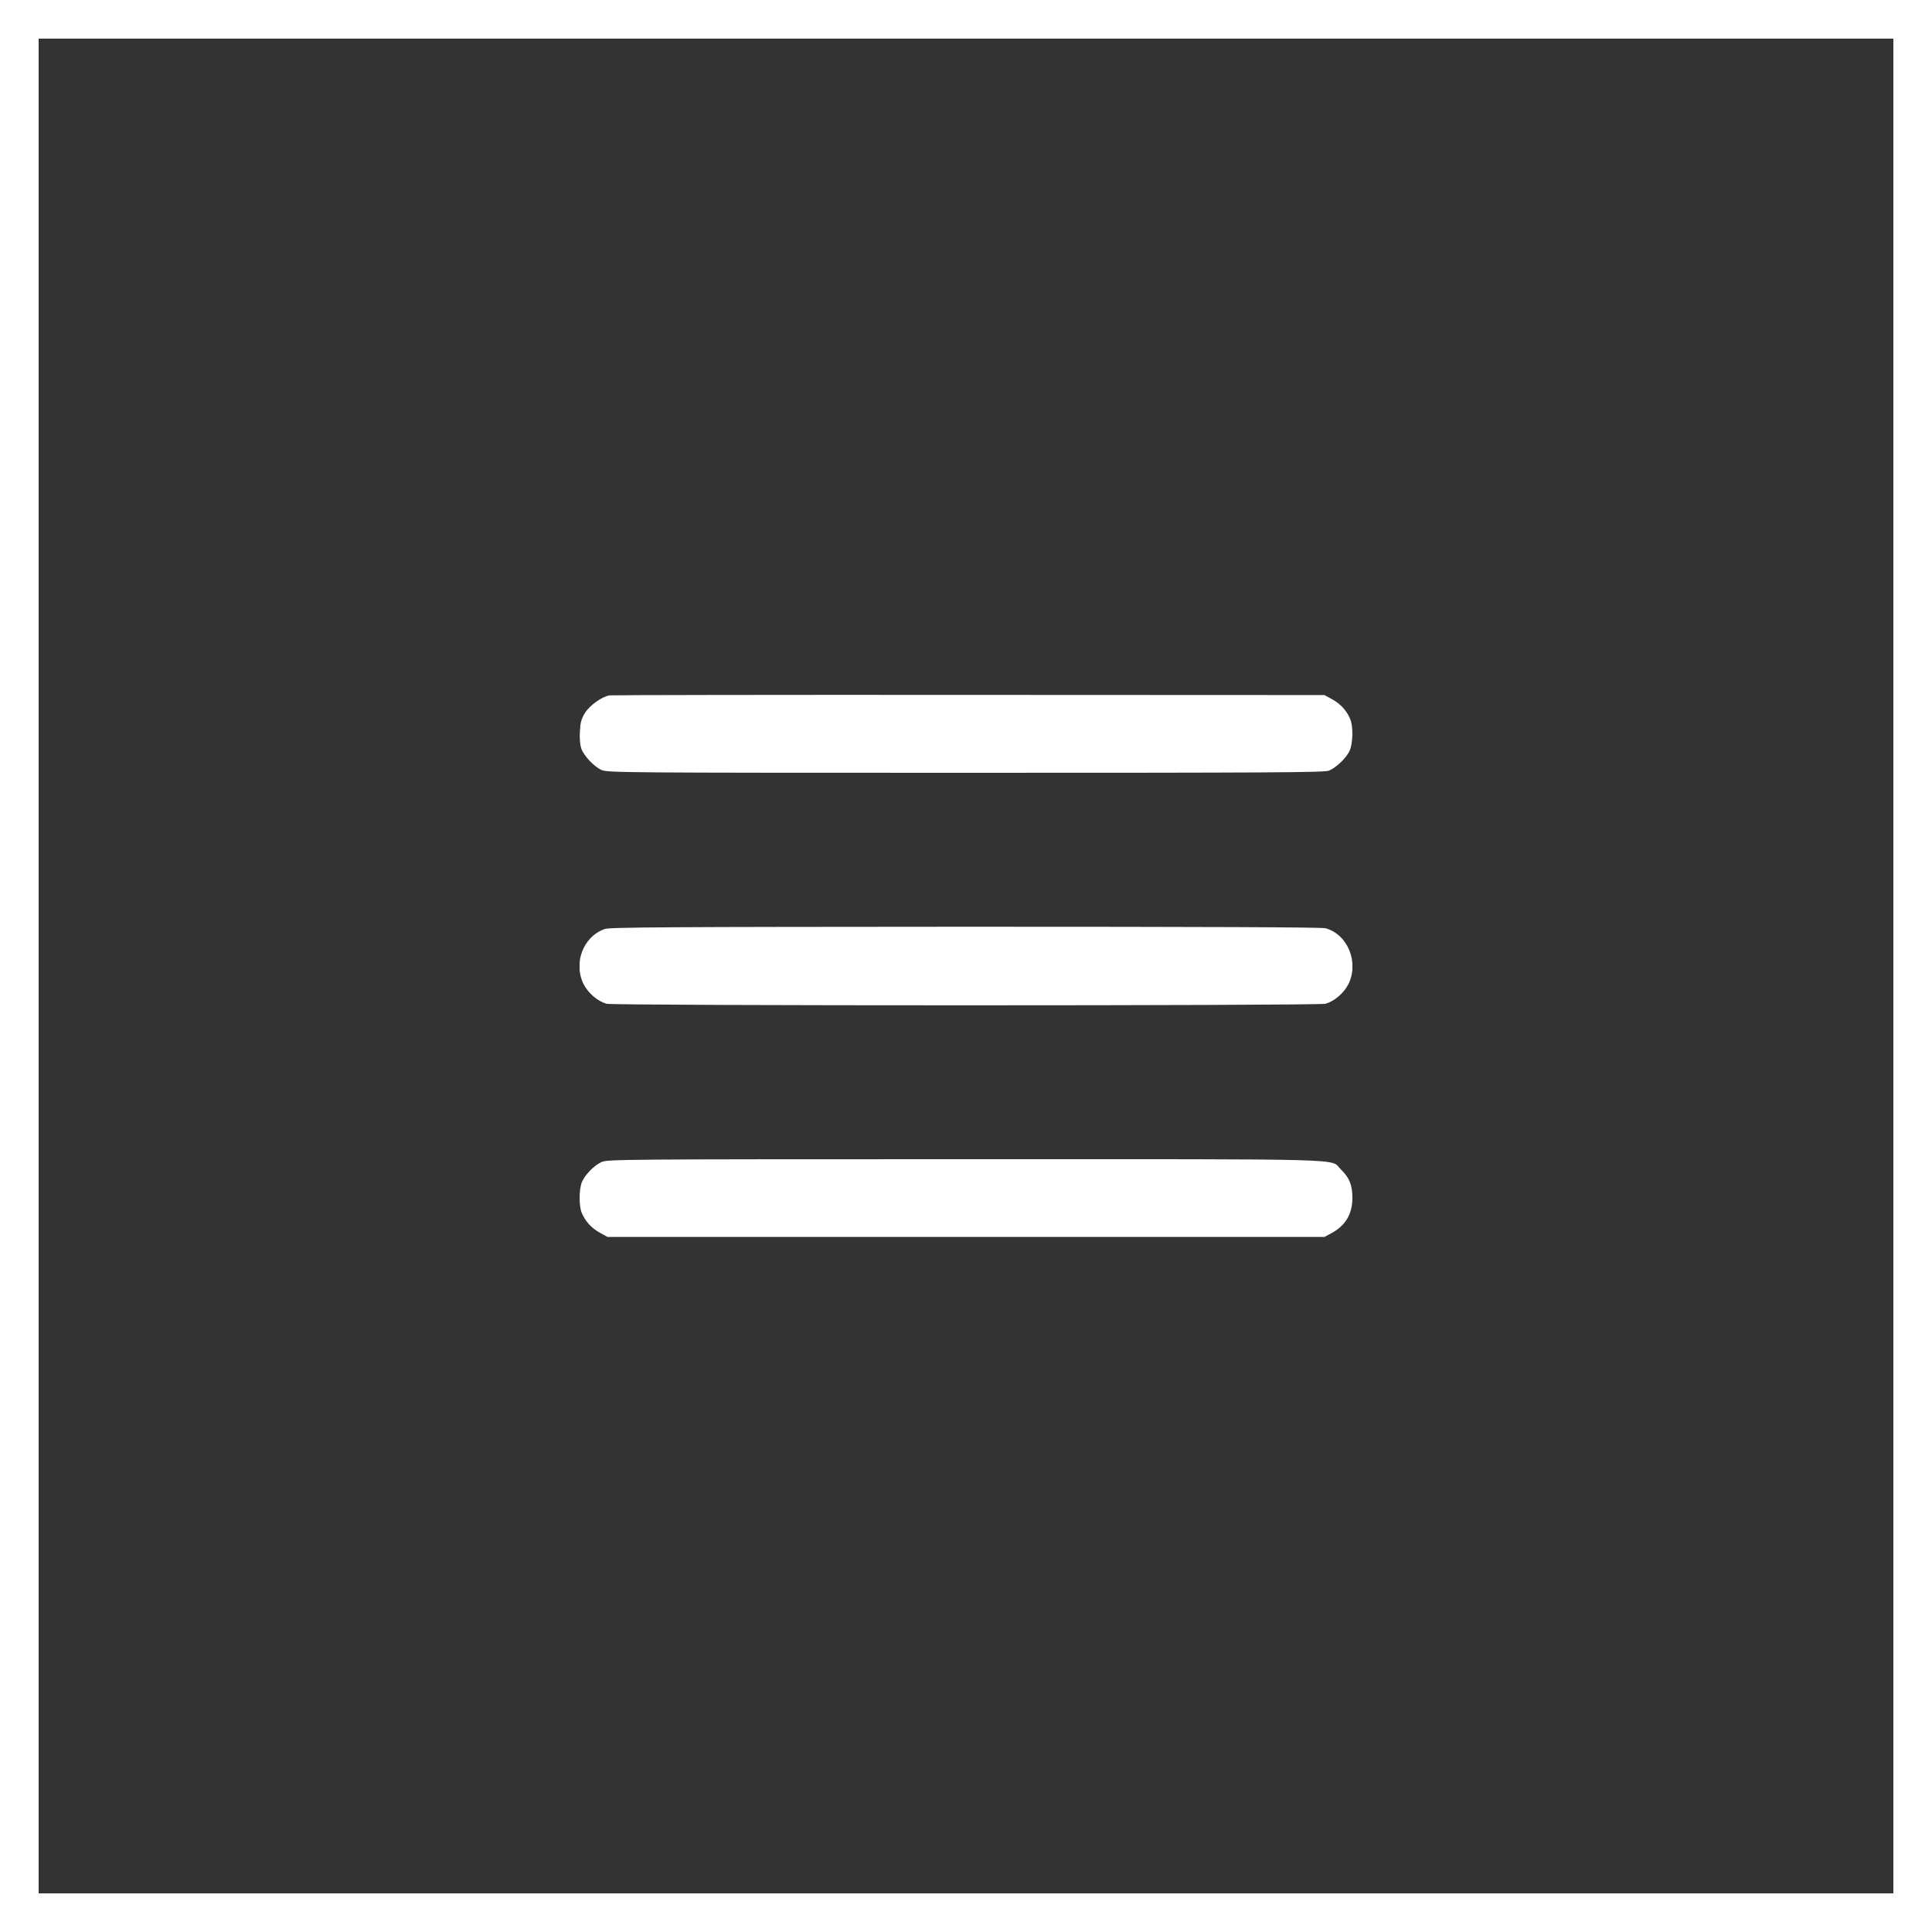
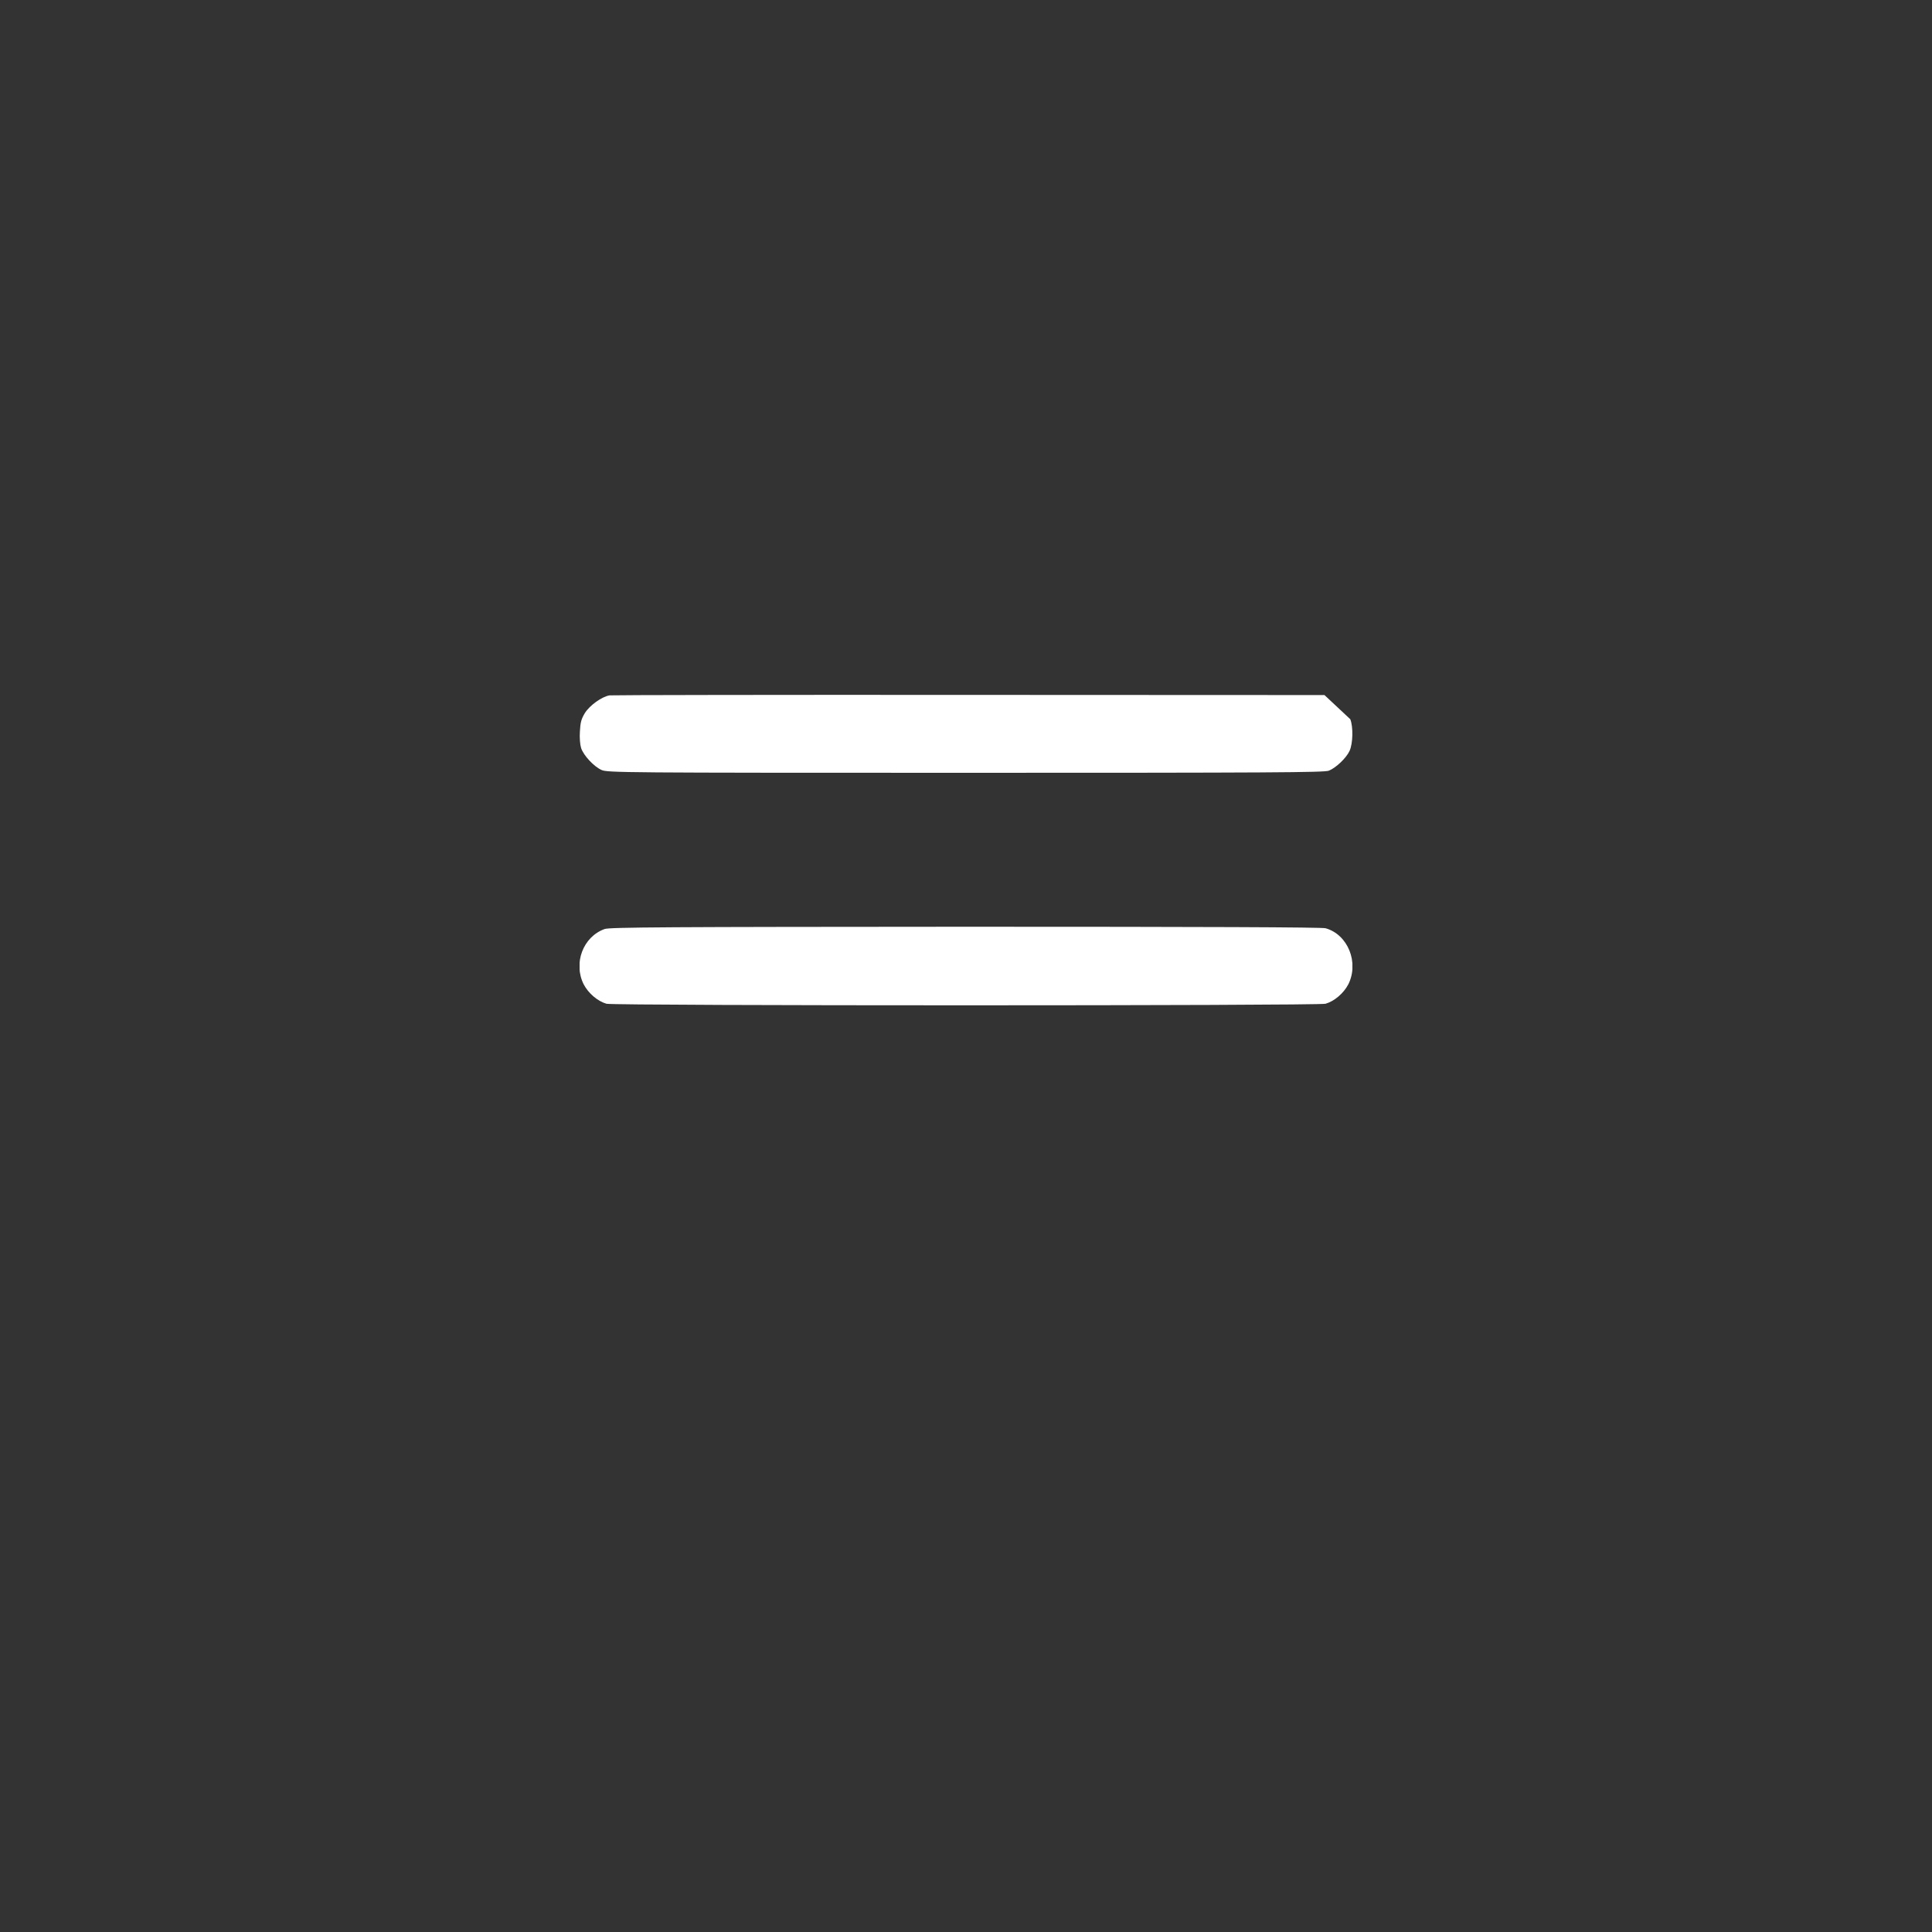
<svg xmlns="http://www.w3.org/2000/svg" width="50" height="50" viewBox="0 0 50 50" fill="none">
  <rect x="0" y="0" width="50" height="50" fill="#333333" stroke="none" />
-   <rect x="0.5" y="0.5" width="49" height="49" stroke="white" />
  <g clip-path="url(#clip0_222_9)">
-     <path d="M15.777 17.996C15.578 18.027 15.262 18.254 15.137 18.453C15.043 18.609 15.02 18.695 15.008 18.93C14.996 19.09 15.012 19.273 15.039 19.359C15.102 19.551 15.367 19.836 15.566 19.926C15.715 19.996 16.098 20 24.992 20C32.859 20 34.281 19.992 34.391 19.945C34.582 19.867 34.844 19.613 34.926 19.434C35.016 19.242 35.023 18.805 34.945 18.613C34.852 18.391 34.699 18.223 34.484 18.102L34.277 17.988L25.078 17.984C20.02 17.98 15.832 17.988 15.777 17.996Z" fill="white" />
+     <path d="M15.777 17.996C15.578 18.027 15.262 18.254 15.137 18.453C15.043 18.609 15.02 18.695 15.008 18.93C14.996 19.09 15.012 19.273 15.039 19.359C15.102 19.551 15.367 19.836 15.566 19.926C15.715 19.996 16.098 20 24.992 20C32.859 20 34.281 19.992 34.391 19.945C34.582 19.867 34.844 19.613 34.926 19.434C35.016 19.242 35.023 18.805 34.945 18.613L34.277 17.988L25.078 17.984C20.02 17.98 15.832 17.988 15.777 17.996Z" fill="white" />
    <path d="M15.648 24.043C15.09 24.242 14.832 24.926 15.105 25.473C15.227 25.707 15.465 25.91 15.695 25.977C15.898 26.031 34.102 26.031 34.305 25.977C34.535 25.91 34.773 25.707 34.895 25.473C35.176 24.91 34.883 24.184 34.305 24.023C34.207 23.996 31.188 23.984 24.98 23.984C17.277 23.988 15.777 23.996 15.648 24.043Z" fill="white" />
-     <path d="M15.566 30.074C15.371 30.164 15.141 30.402 15.059 30.594C14.984 30.777 14.98 31.211 15.055 31.387C15.149 31.609 15.301 31.777 15.516 31.898L15.723 32.012H25H34.277L34.438 31.926C34.82 31.723 35 31.426 35 30.996C35 30.668 34.918 30.473 34.703 30.266C34.398 29.977 35.289 30 24.992 30C16.039 30 15.719 30.004 15.566 30.074Z" fill="white" />
  </g>
  <defs>
    <clipPath id="clip0_222_9">
      <rect width="20" height="20" fill="white" transform="translate(15 15)" />
    </clipPath>
  </defs>
</svg>